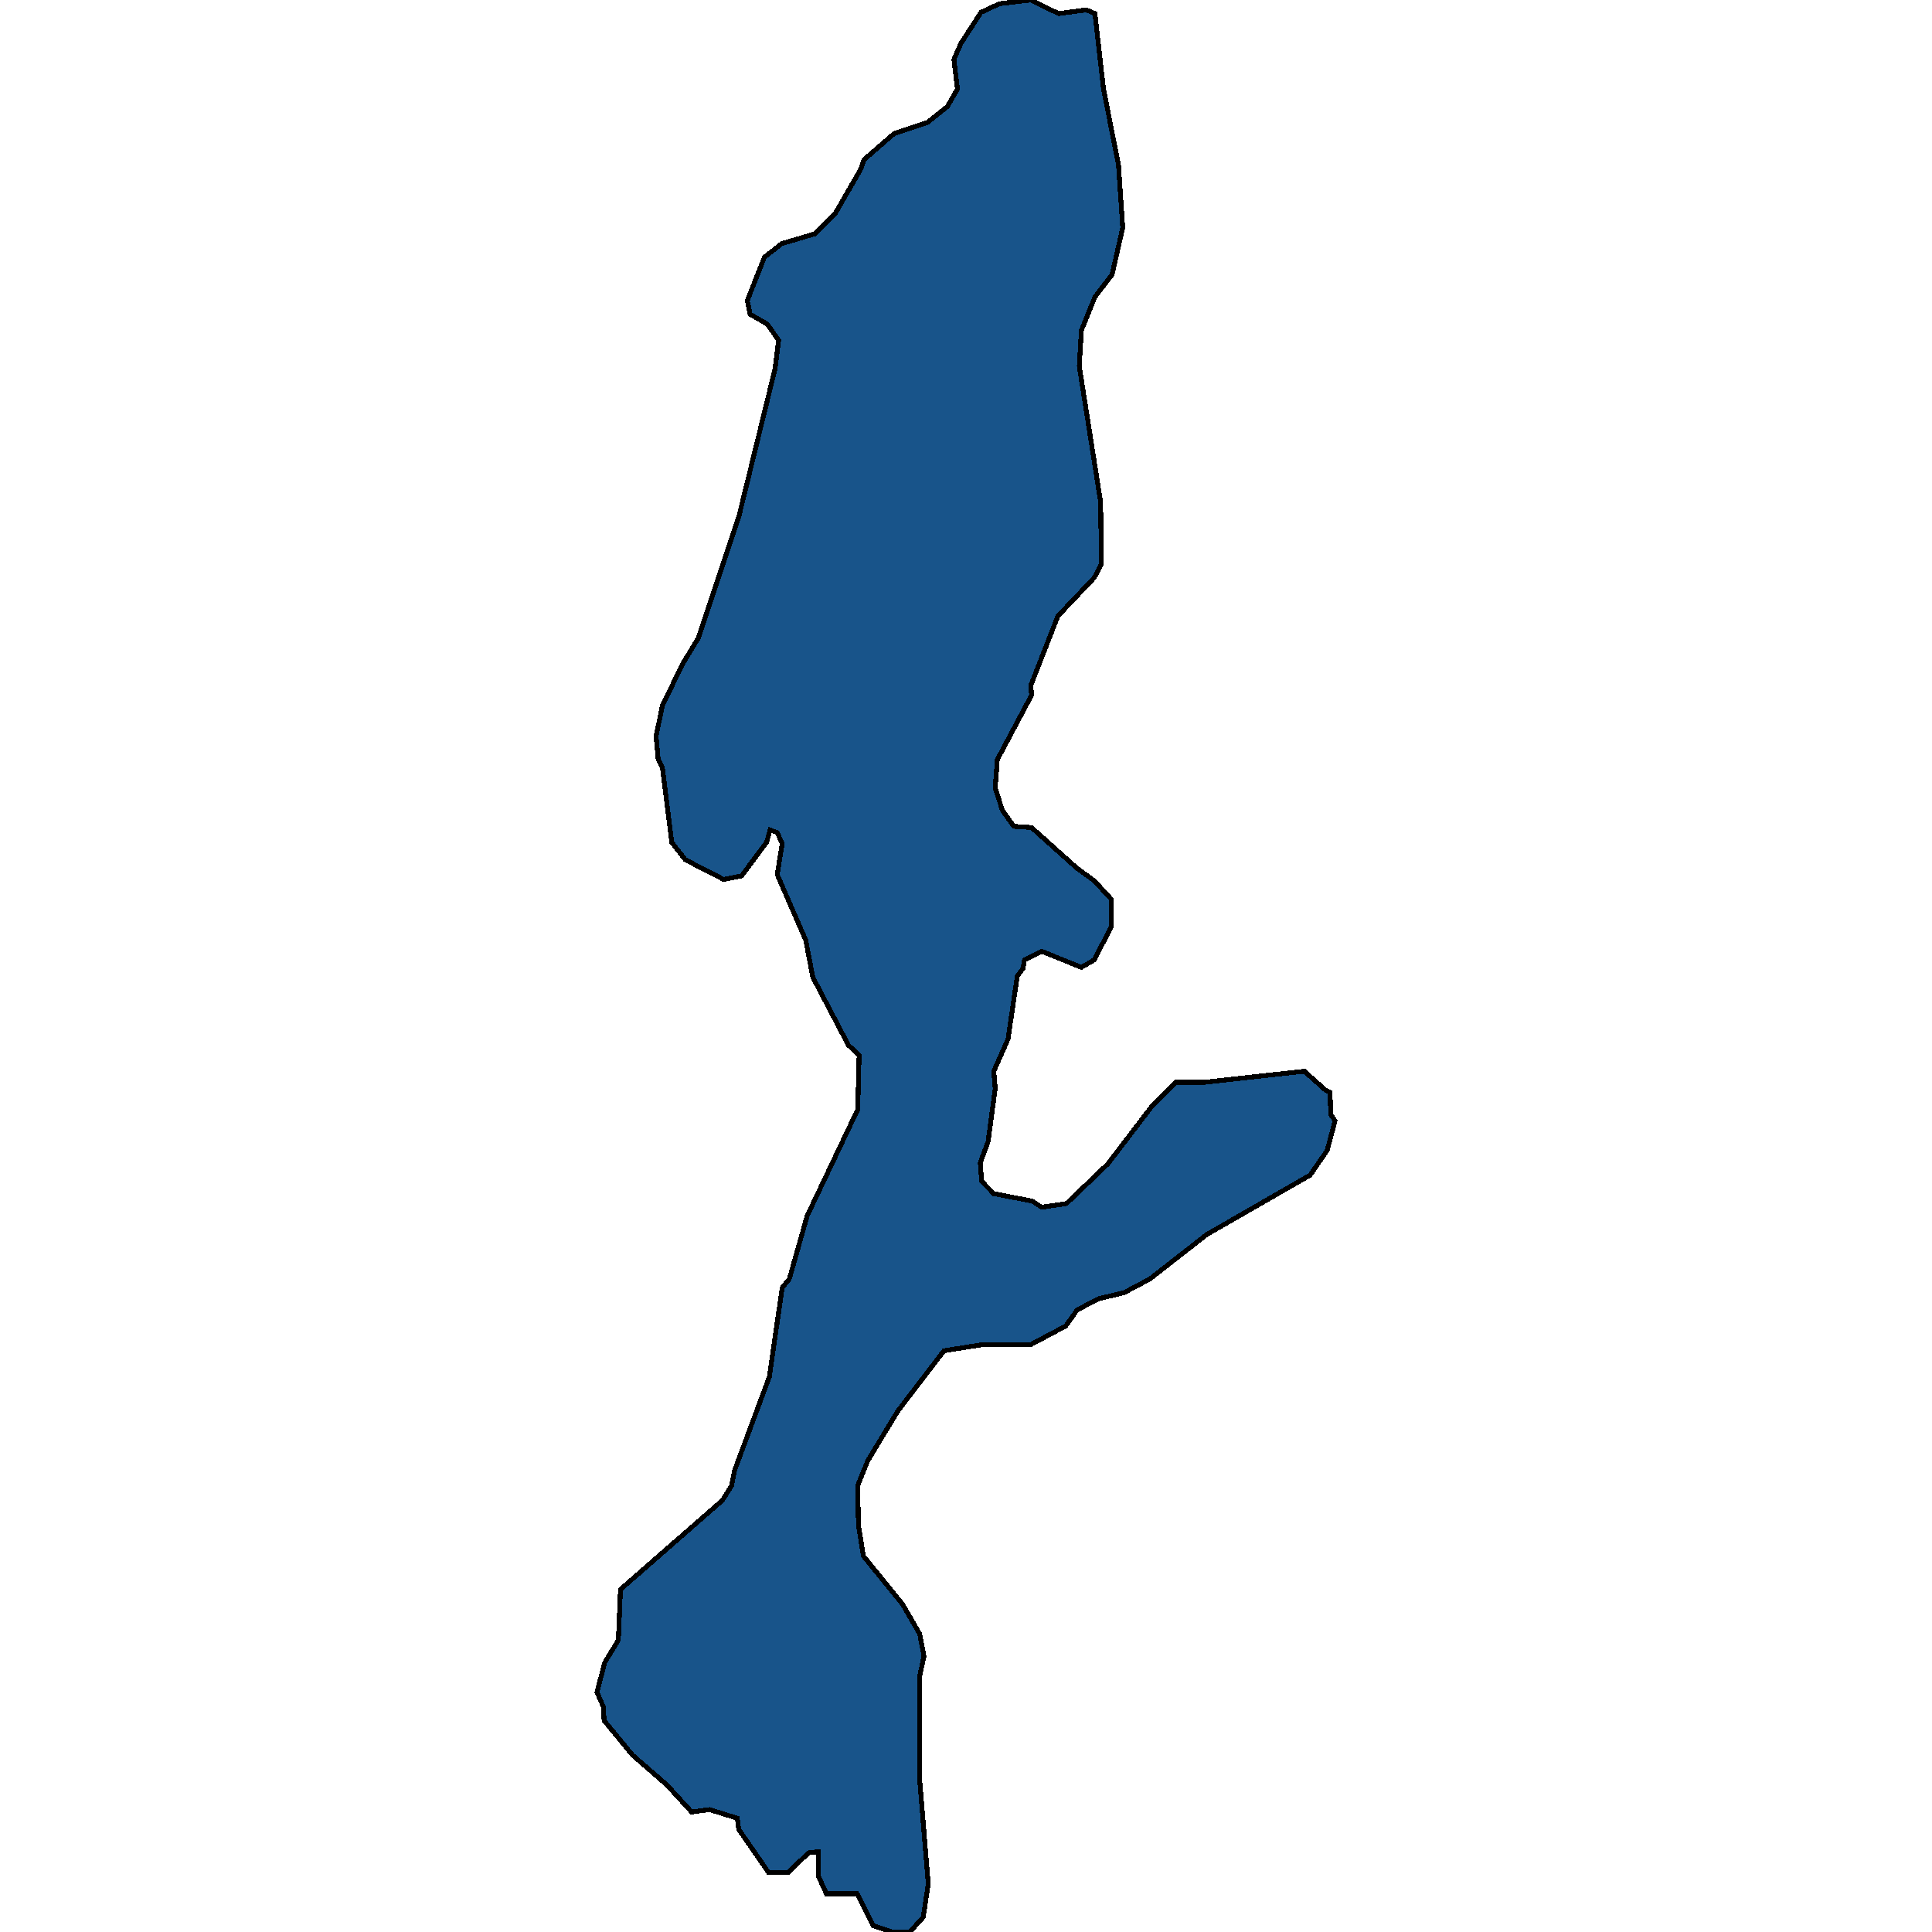
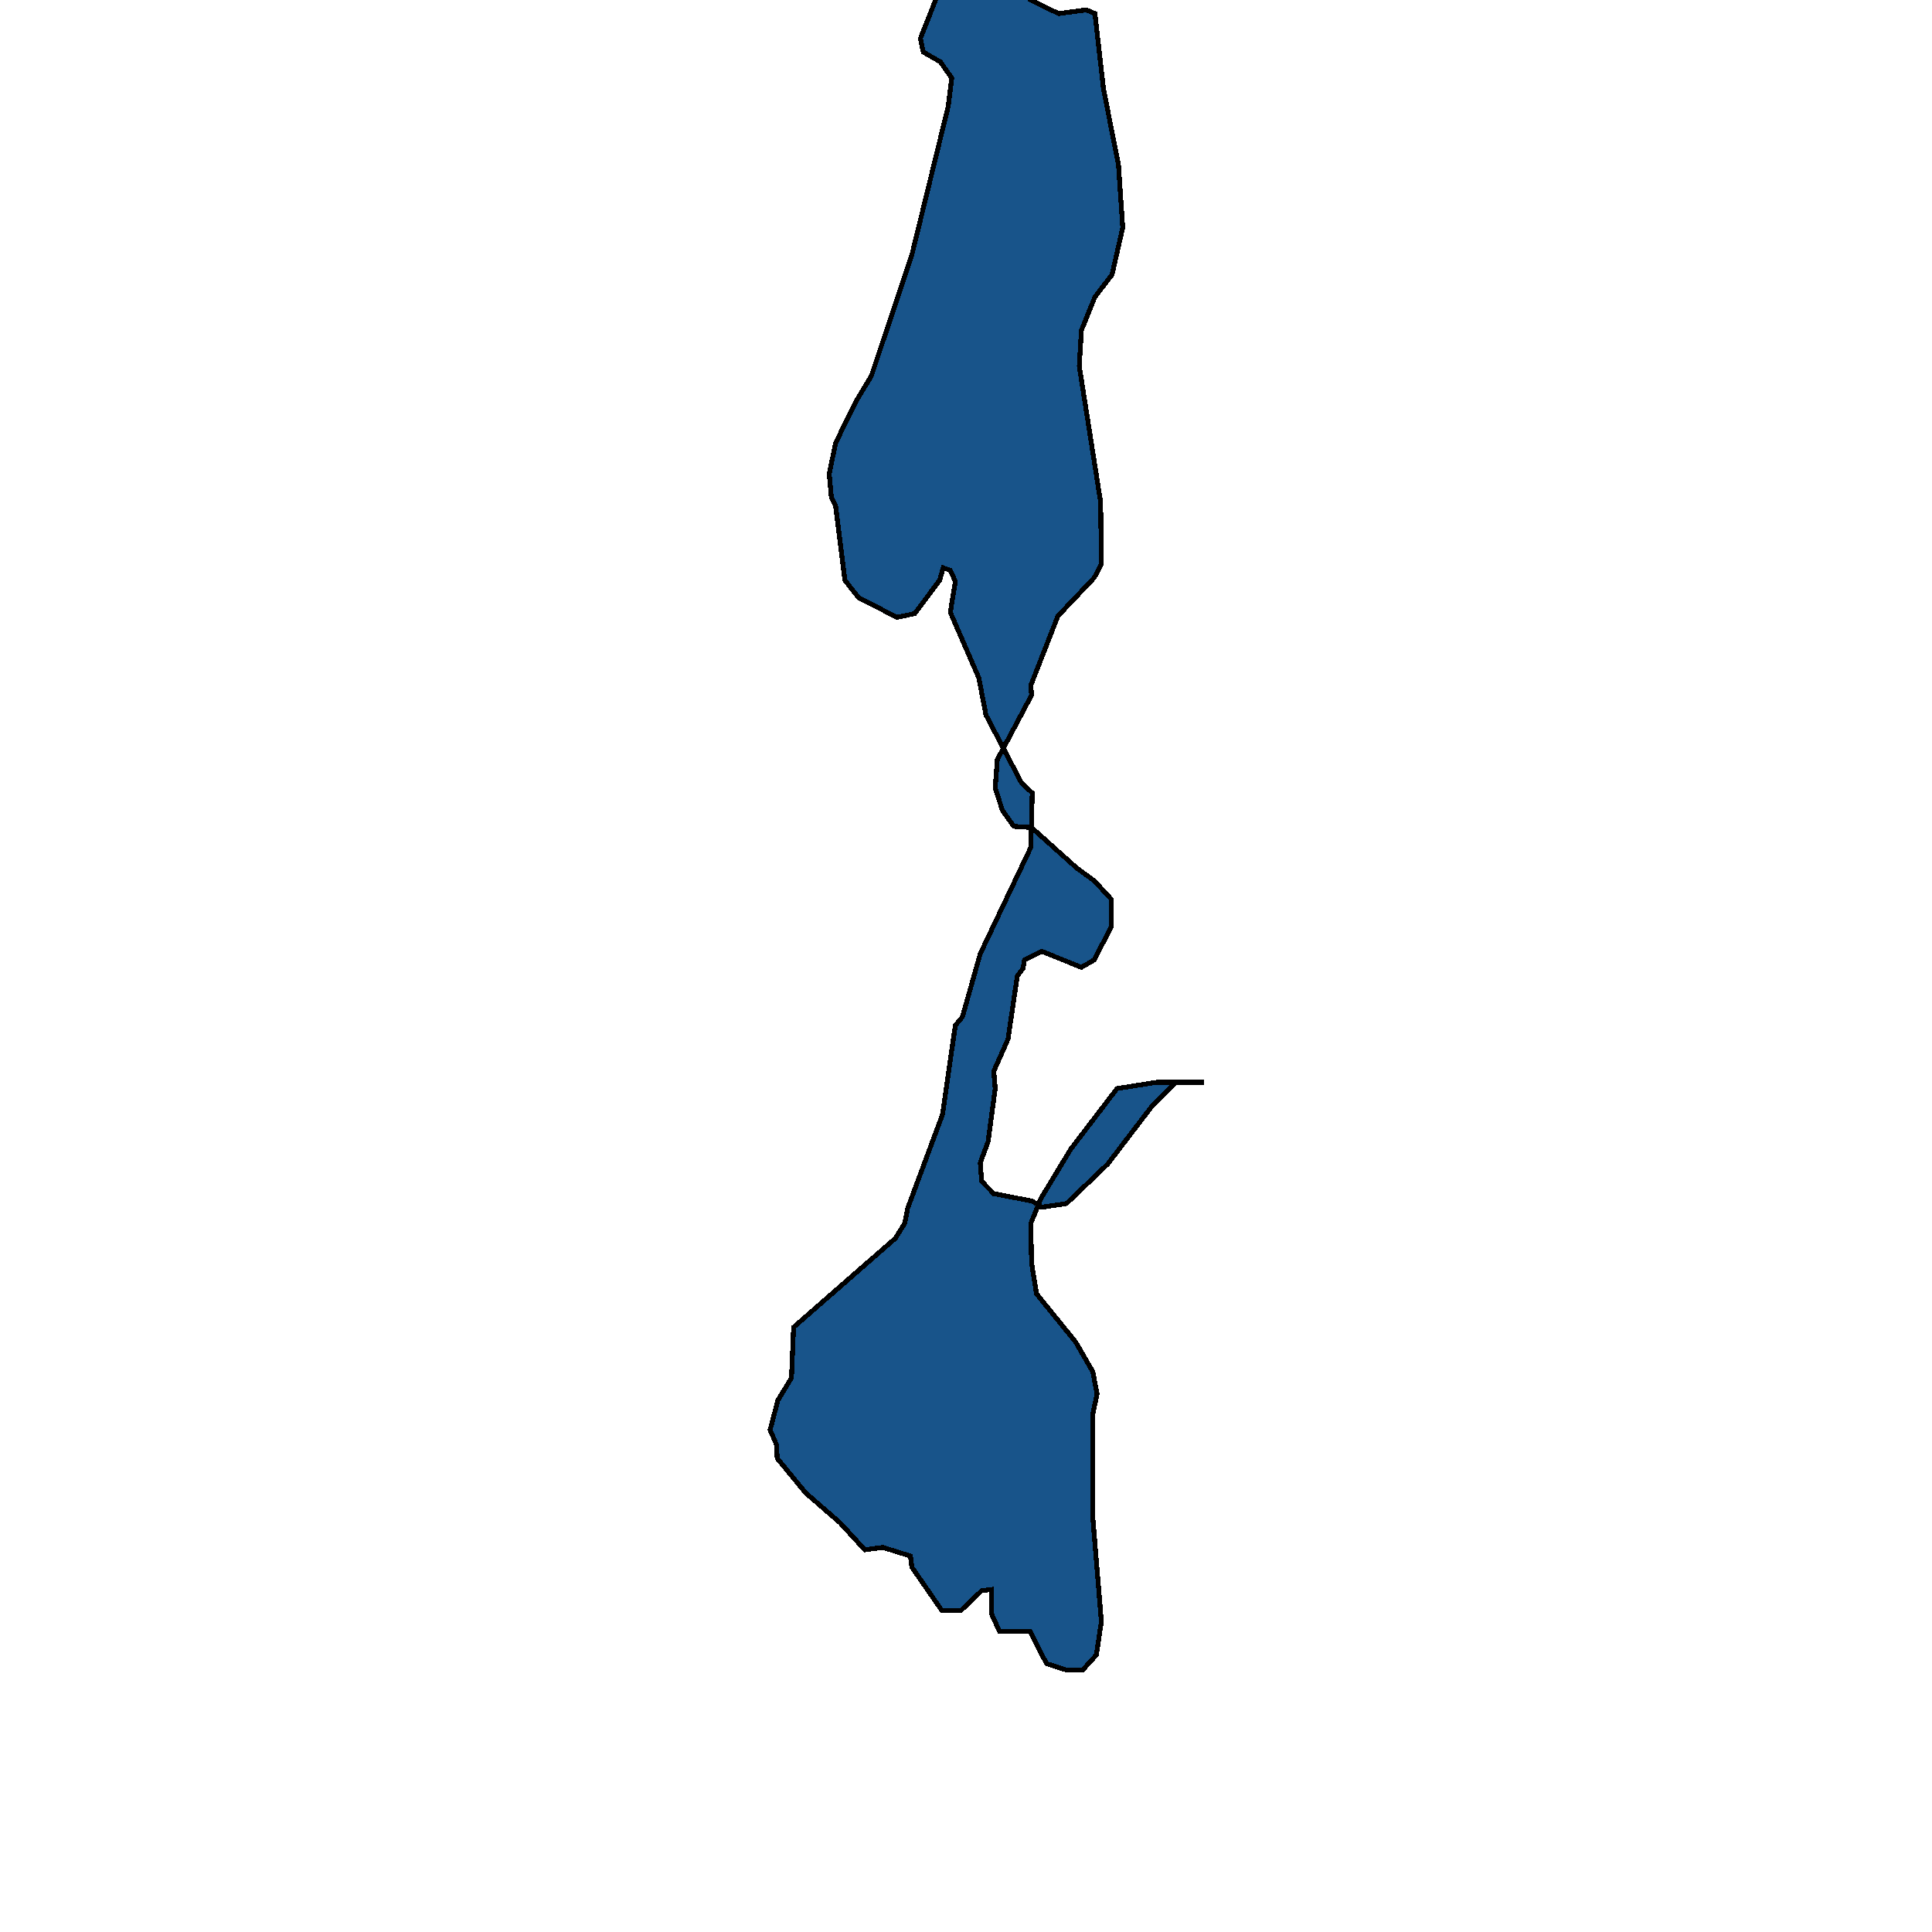
<svg xmlns="http://www.w3.org/2000/svg" width="400" height="400">
-   <path d="m213.422 0 5.753 2.817 5.752-.768 1.77.768 1.77 15.624 3.098 15.624.885 13.062-2.213 9.733-3.54 4.61-2.802 6.915-.443 7.427 4.425 28.172.148 12.805-1.475 2.817-7.523 7.94-5.605 14.341.148 2.049-7.08 13.317-.443 5.89 1.475 4.61 2.36 3.329 3.688.256 9.44 8.45 3.54 2.562 3.54 3.84v5.635l-3.54 6.914-2.655 1.536-8.26-3.329-3.54 1.793-.295 1.793-1.18 1.536-1.918 13.06-2.95 6.658.295 3.585-1.475 11.011-1.622 4.354.295 3.84 2.507 2.561 7.965 1.537 1.918 1.28 5.162-.768 8.555-8.194 8.998-11.78 5.015-5.121h5.9l20.797-2.305 4.277 3.841 1.033.512.147 4.61.885 1.28-1.622 6.146-3.54 5.121-21.387 12.292-11.8 9.218-5.31 2.817-5.31 1.28-4.425 2.305-2.36 3.329-7.228 3.84h-9.882l-8.112 1.28-9.588 12.548-6.195 10.242-2.065 5.121.148 8.194 1.032 6.401 8.113 9.986 3.54 6.145.885 4.61-.885 4.096v21.508l1.77 21.507-1.033 6.913-2.802 3.072h-3.54l-3.983-1.28-3.392-6.657h-6.343l-1.622-3.585v-5.12l-2.065.256-4.278 4.096h-3.982l-6.195-8.96-.295-2.305-5.753-1.793-3.687.513-5.162-5.633-7.08-6.145-5.9-7.17-.148-2.816-1.327-3.072 1.622-6.146 2.803-4.608.442-10.498 21.092-18.436 1.918-3.073.59-3.073 7.227-19.46 2.655-18.436 1.475-1.793 3.688-13.06 10.472-22.022.295-11.267-2.212-2.049-7.375-14.084-1.475-7.682-5.9-13.573 1.032-6.402-1.032-2.305-1.475-.512-.738 2.56-5.162 6.915-3.688.768-7.964-4.097-2.803-3.585-1.917-15.366-.885-1.792-.443-4.866 1.328-6.402 4.277-8.708 3.098-5.122 8.407-25.098 7.522-30.733.738-5.89-2.36-3.33-3.54-2.049-.59-2.817 3.54-8.964 3.54-2.817 6.932-2.05 4.278-4.353 5.162-8.965.738-2.049 6.195-5.378 6.932-2.305 4.13-3.33 2.065-3.586-.737-6.147 1.475-3.33 4.13-6.403 3.834-1.793Z" style="stroke:#000;fill:#18548a;shape-rendering:crispEdges;stroke-width:1px" />
+   <path d="m213.422 0 5.753 2.817 5.752-.768 1.77.768 1.77 15.624 3.098 15.624.885 13.062-2.213 9.733-3.54 4.61-2.802 6.915-.443 7.427 4.425 28.172.148 12.805-1.475 2.817-7.523 7.94-5.605 14.341.148 2.049-7.08 13.317-.443 5.89 1.475 4.61 2.36 3.329 3.688.256 9.44 8.45 3.54 2.562 3.54 3.84v5.635l-3.54 6.914-2.655 1.536-8.26-3.329-3.54 1.793-.295 1.793-1.18 1.536-1.918 13.06-2.95 6.658.295 3.585-1.475 11.011-1.622 4.354.295 3.84 2.507 2.561 7.965 1.537 1.918 1.28 5.162-.768 8.555-8.194 8.998-11.78 5.015-5.121h5.9h-9.882l-8.112 1.28-9.588 12.548-6.195 10.242-2.065 5.121.148 8.194 1.032 6.401 8.113 9.986 3.54 6.145.885 4.61-.885 4.096v21.508l1.77 21.507-1.033 6.913-2.802 3.072h-3.54l-3.983-1.28-3.392-6.657h-6.343l-1.622-3.585v-5.12l-2.065.256-4.278 4.096h-3.982l-6.195-8.96-.295-2.305-5.753-1.793-3.687.513-5.162-5.633-7.08-6.145-5.9-7.17-.148-2.816-1.327-3.072 1.622-6.146 2.803-4.608.442-10.498 21.092-18.436 1.918-3.073.59-3.073 7.227-19.46 2.655-18.436 1.475-1.793 3.688-13.06 10.472-22.022.295-11.267-2.212-2.049-7.375-14.084-1.475-7.682-5.9-13.573 1.032-6.402-1.032-2.305-1.475-.512-.738 2.56-5.162 6.915-3.688.768-7.964-4.097-2.803-3.585-1.917-15.366-.885-1.792-.443-4.866 1.328-6.402 4.277-8.708 3.098-5.122 8.407-25.098 7.522-30.733.738-5.89-2.36-3.33-3.54-2.049-.59-2.817 3.54-8.964 3.54-2.817 6.932-2.05 4.278-4.353 5.162-8.965.738-2.049 6.195-5.378 6.932-2.305 4.13-3.33 2.065-3.586-.737-6.147 1.475-3.33 4.13-6.403 3.834-1.793Z" style="stroke:#000;fill:#18548a;shape-rendering:crispEdges;stroke-width:1px" />
</svg>